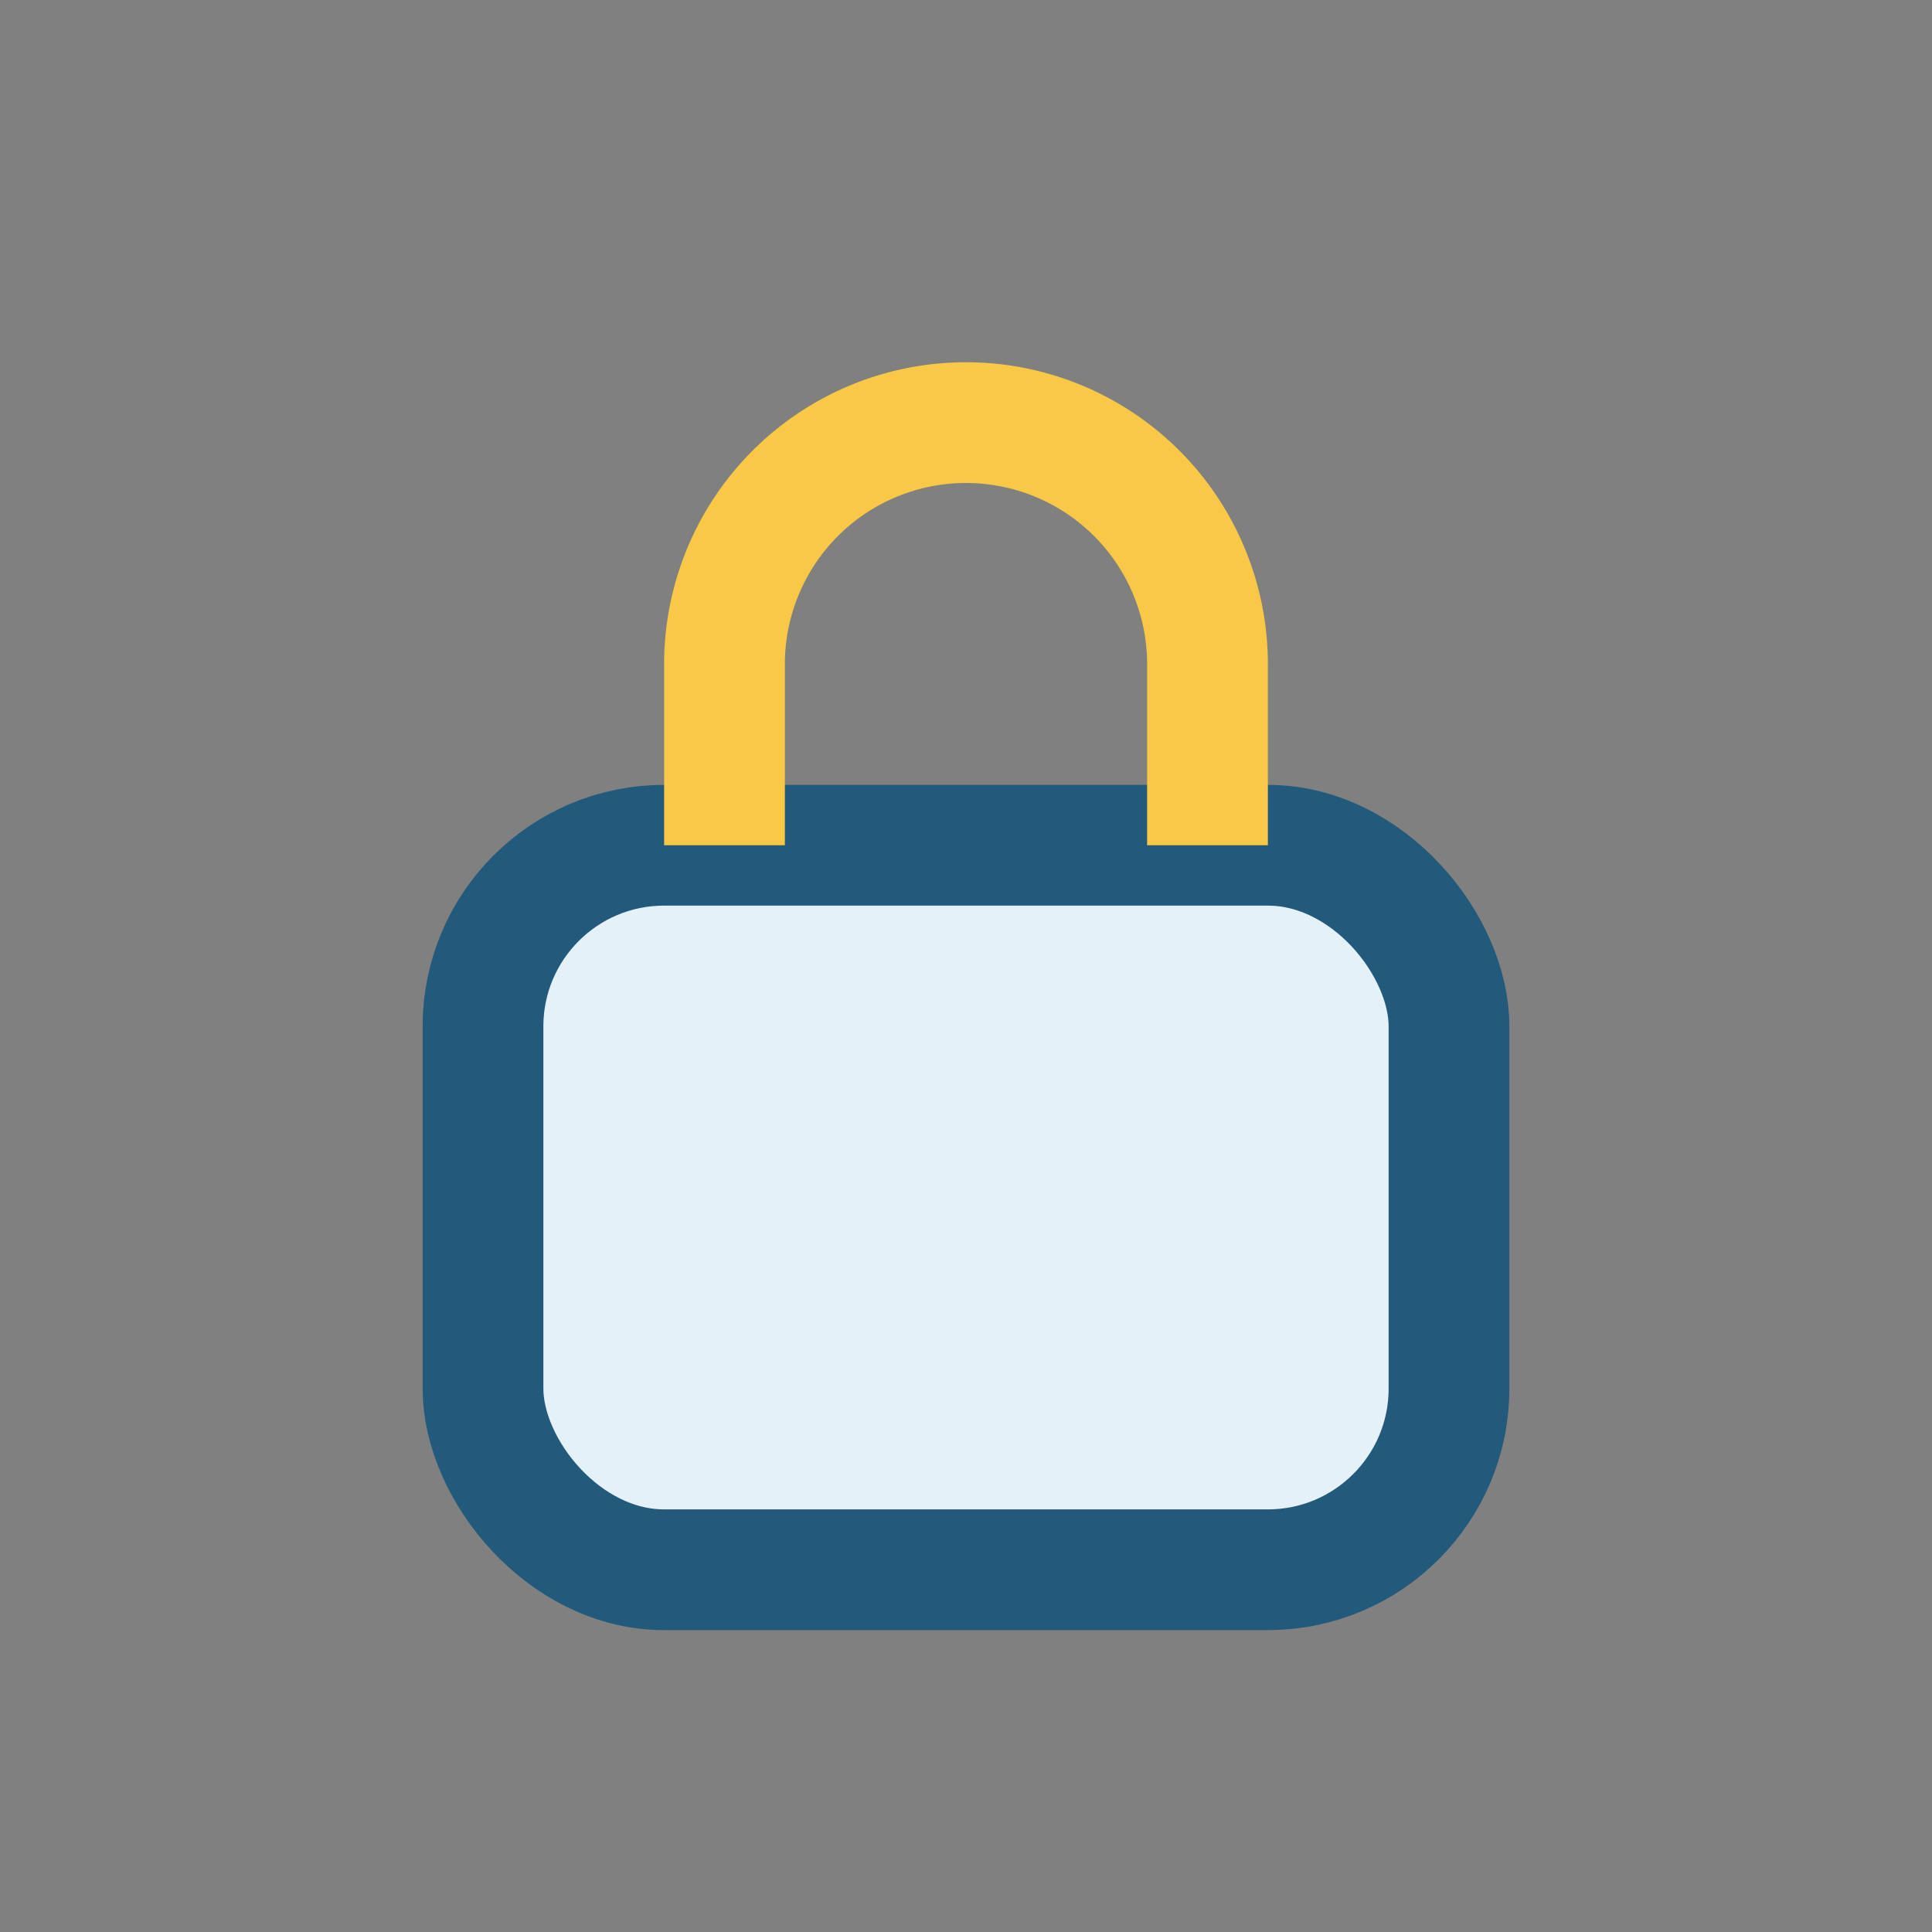
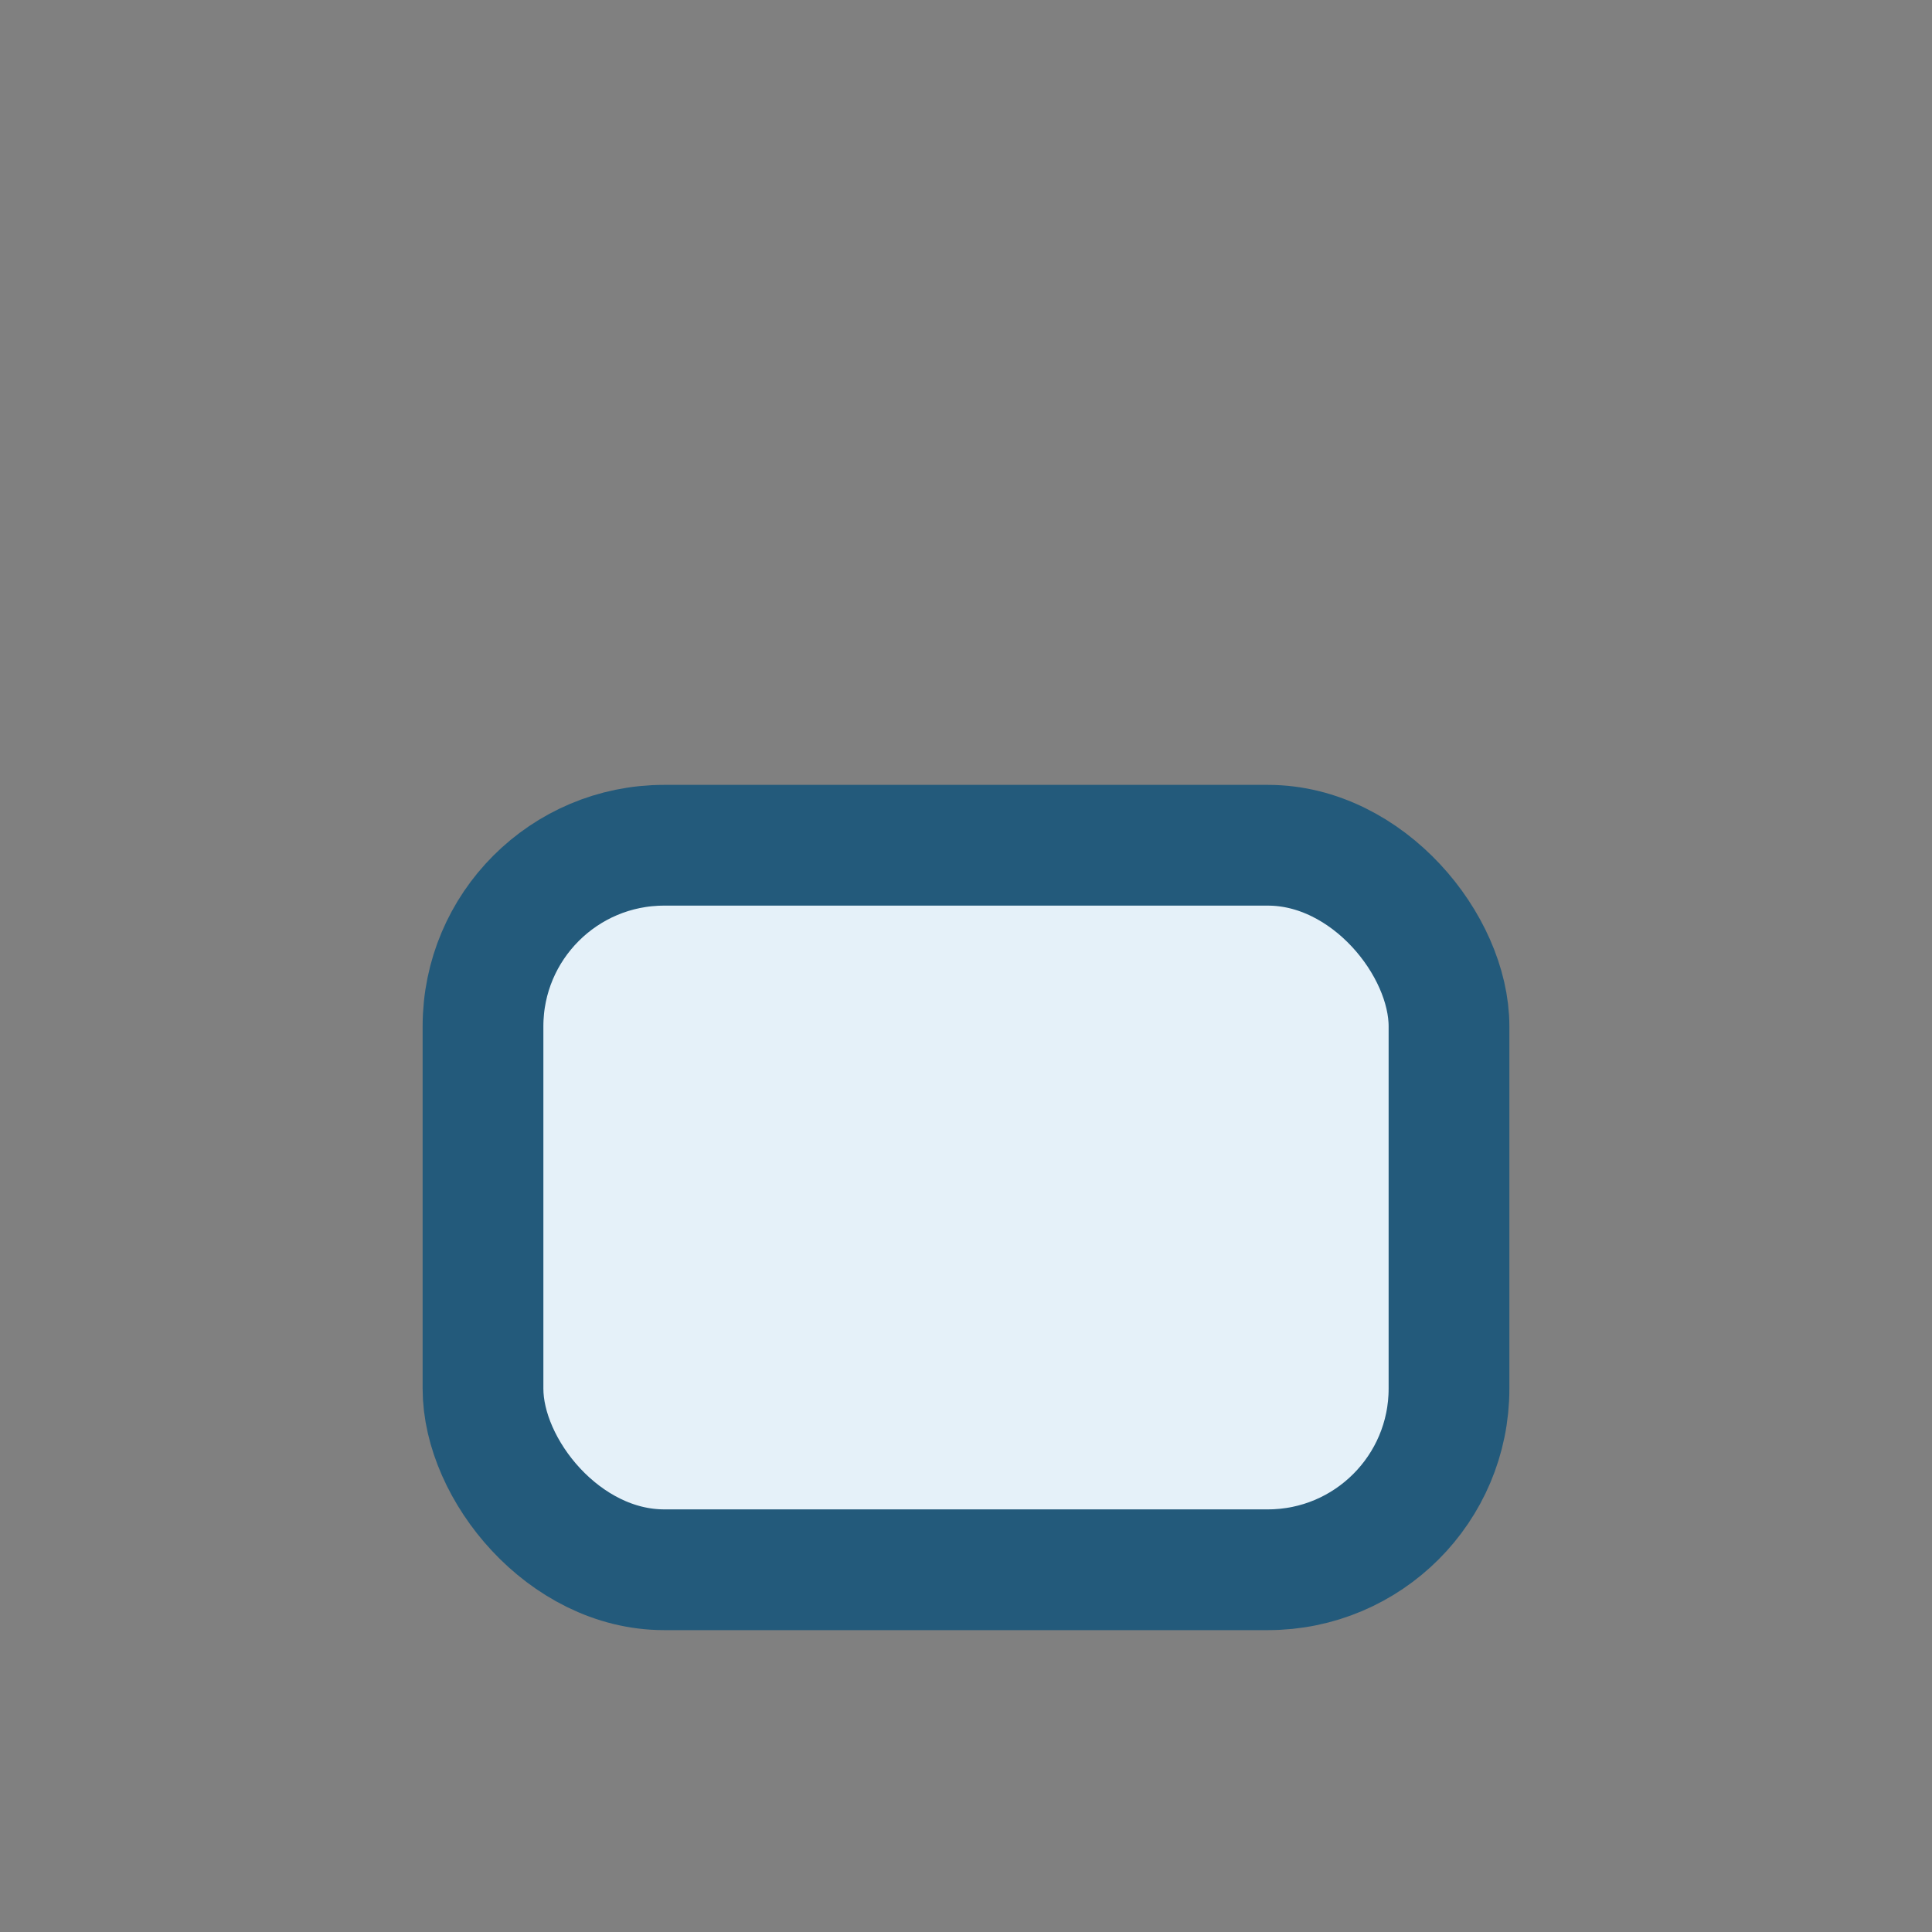
<svg xmlns="http://www.w3.org/2000/svg" width="32" height="32" viewBox="0 0 32 32">
  <rect x="0" y="0" width="32" height="32" fill="#808080" stroke="none" />
  <rect x="8" y="14" width="16" height="12" rx="3" fill="#E5F1F9" stroke="#235A7B" stroke-width="2" />
-   <path d="M12 14v-3a4 4 0 018 0v3" fill="none" stroke="#F9C846" stroke-width="2" />
</svg>